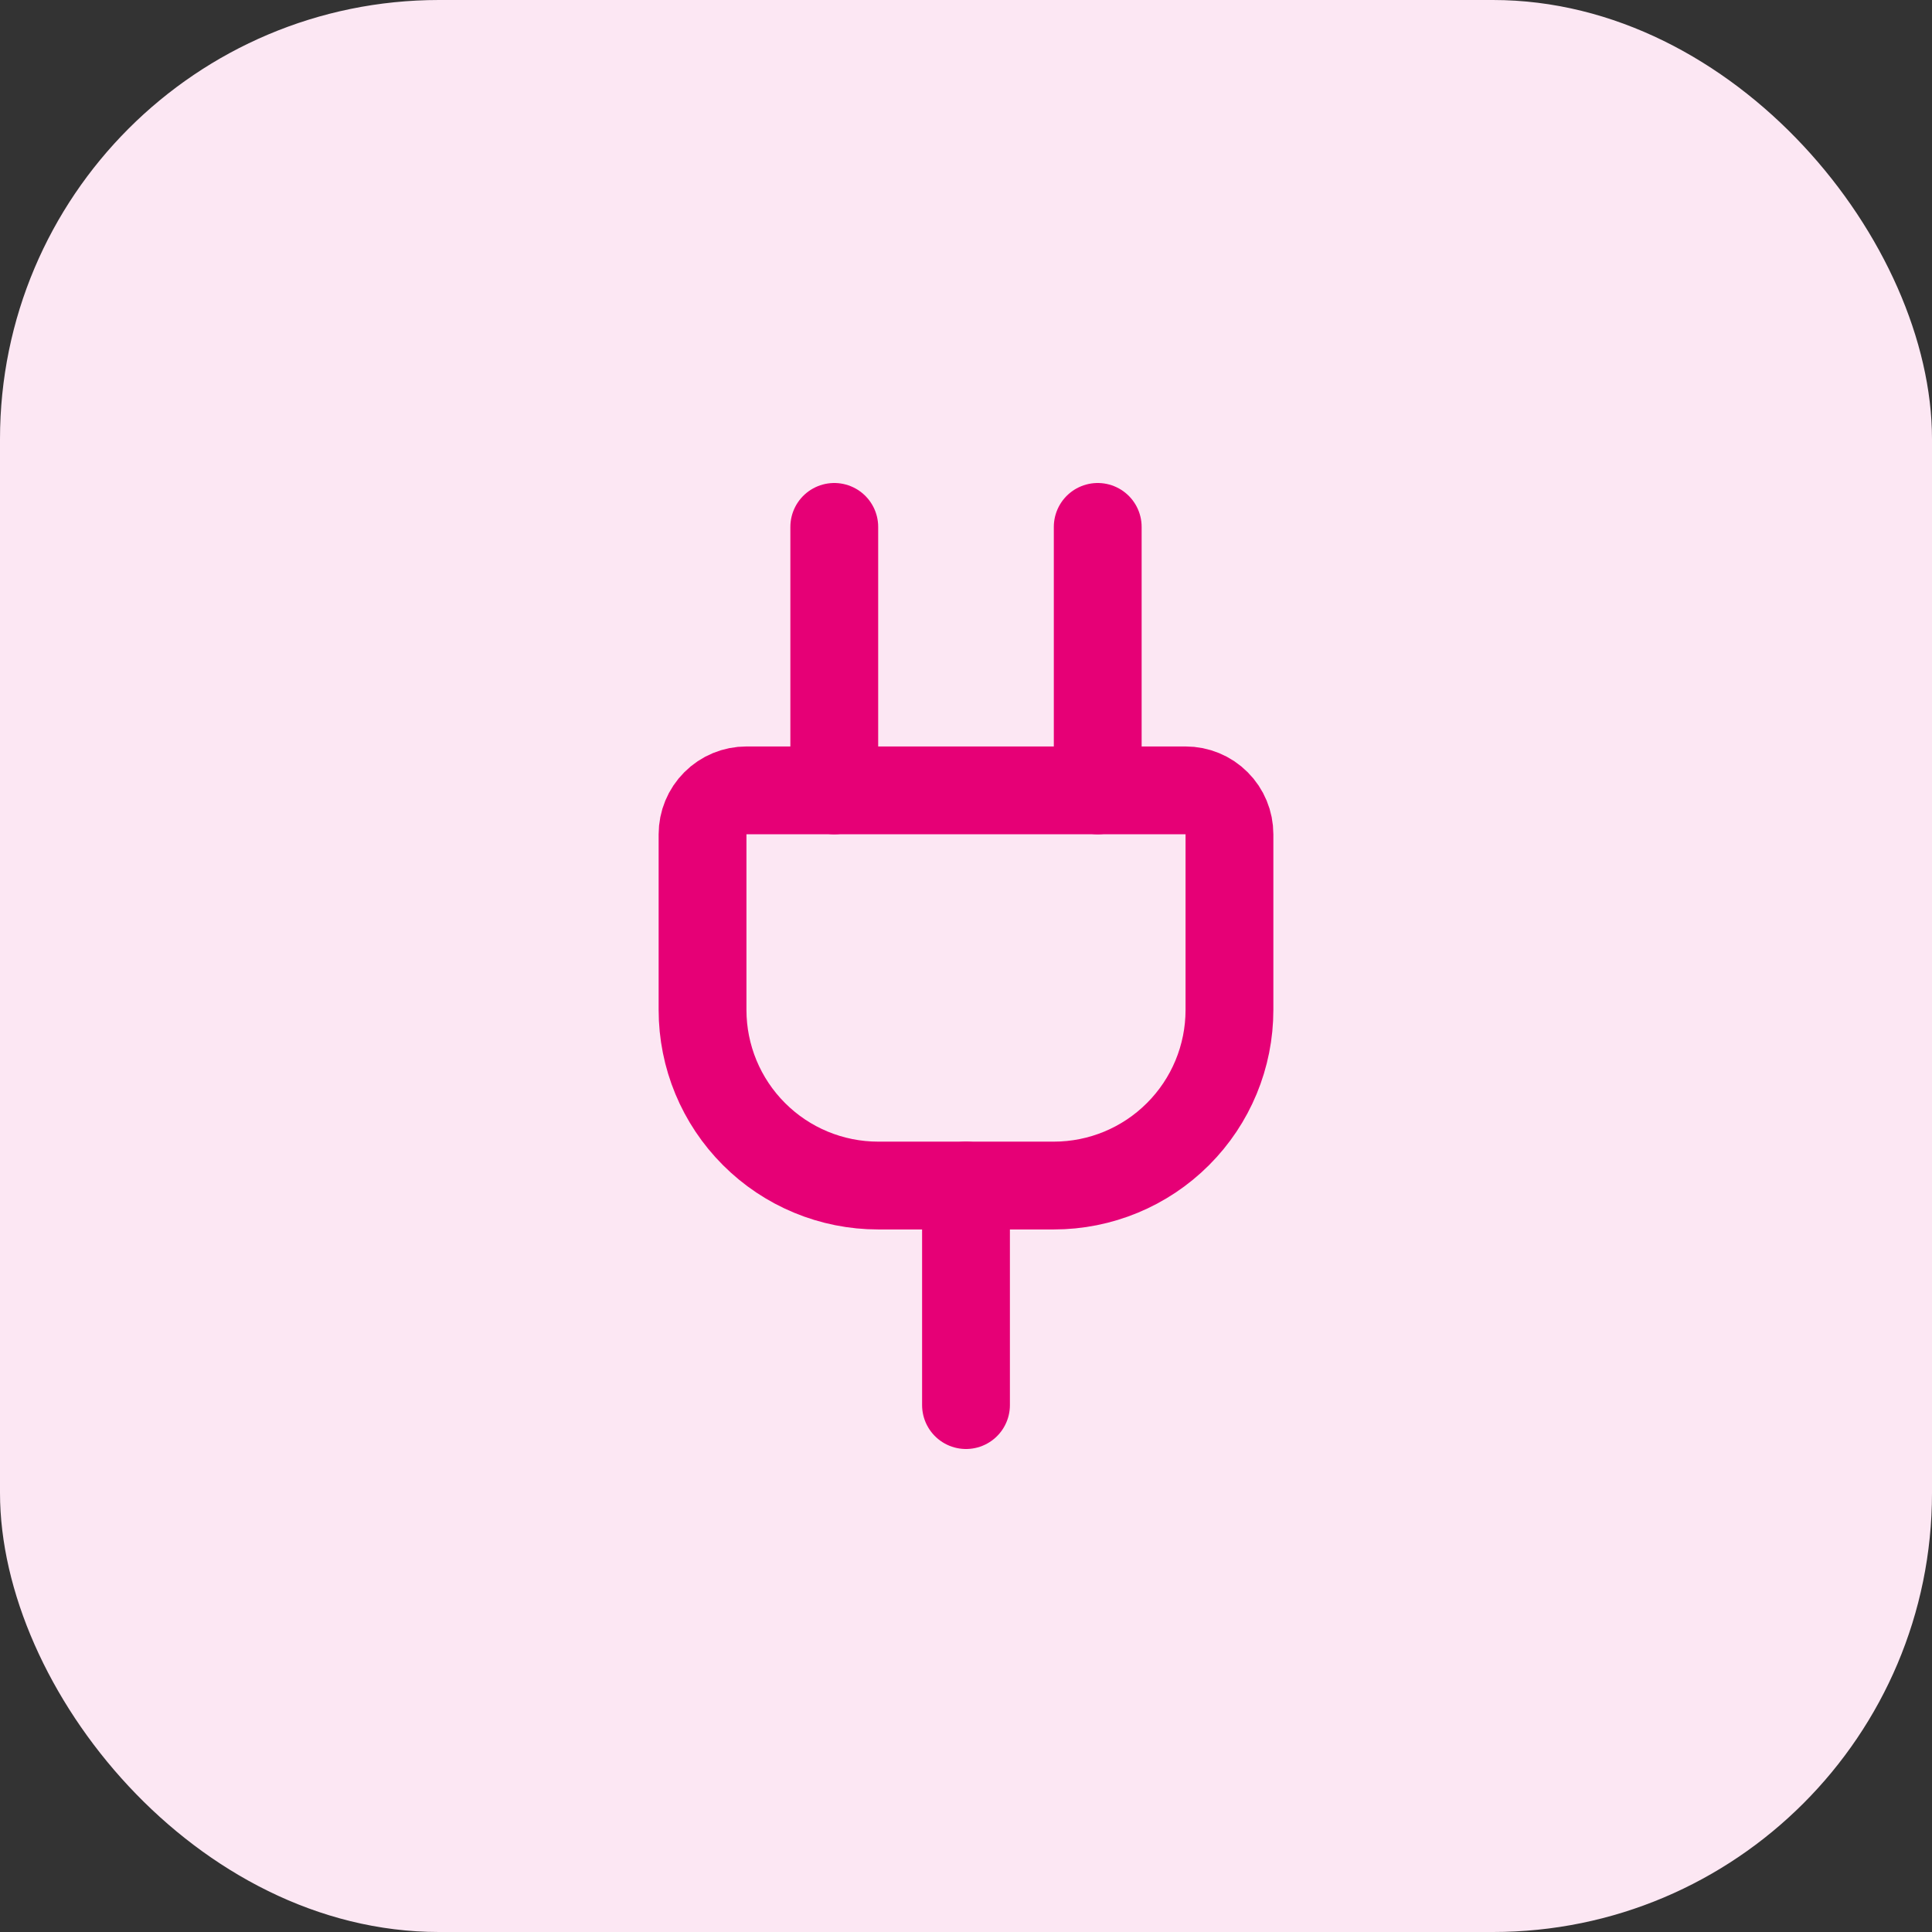
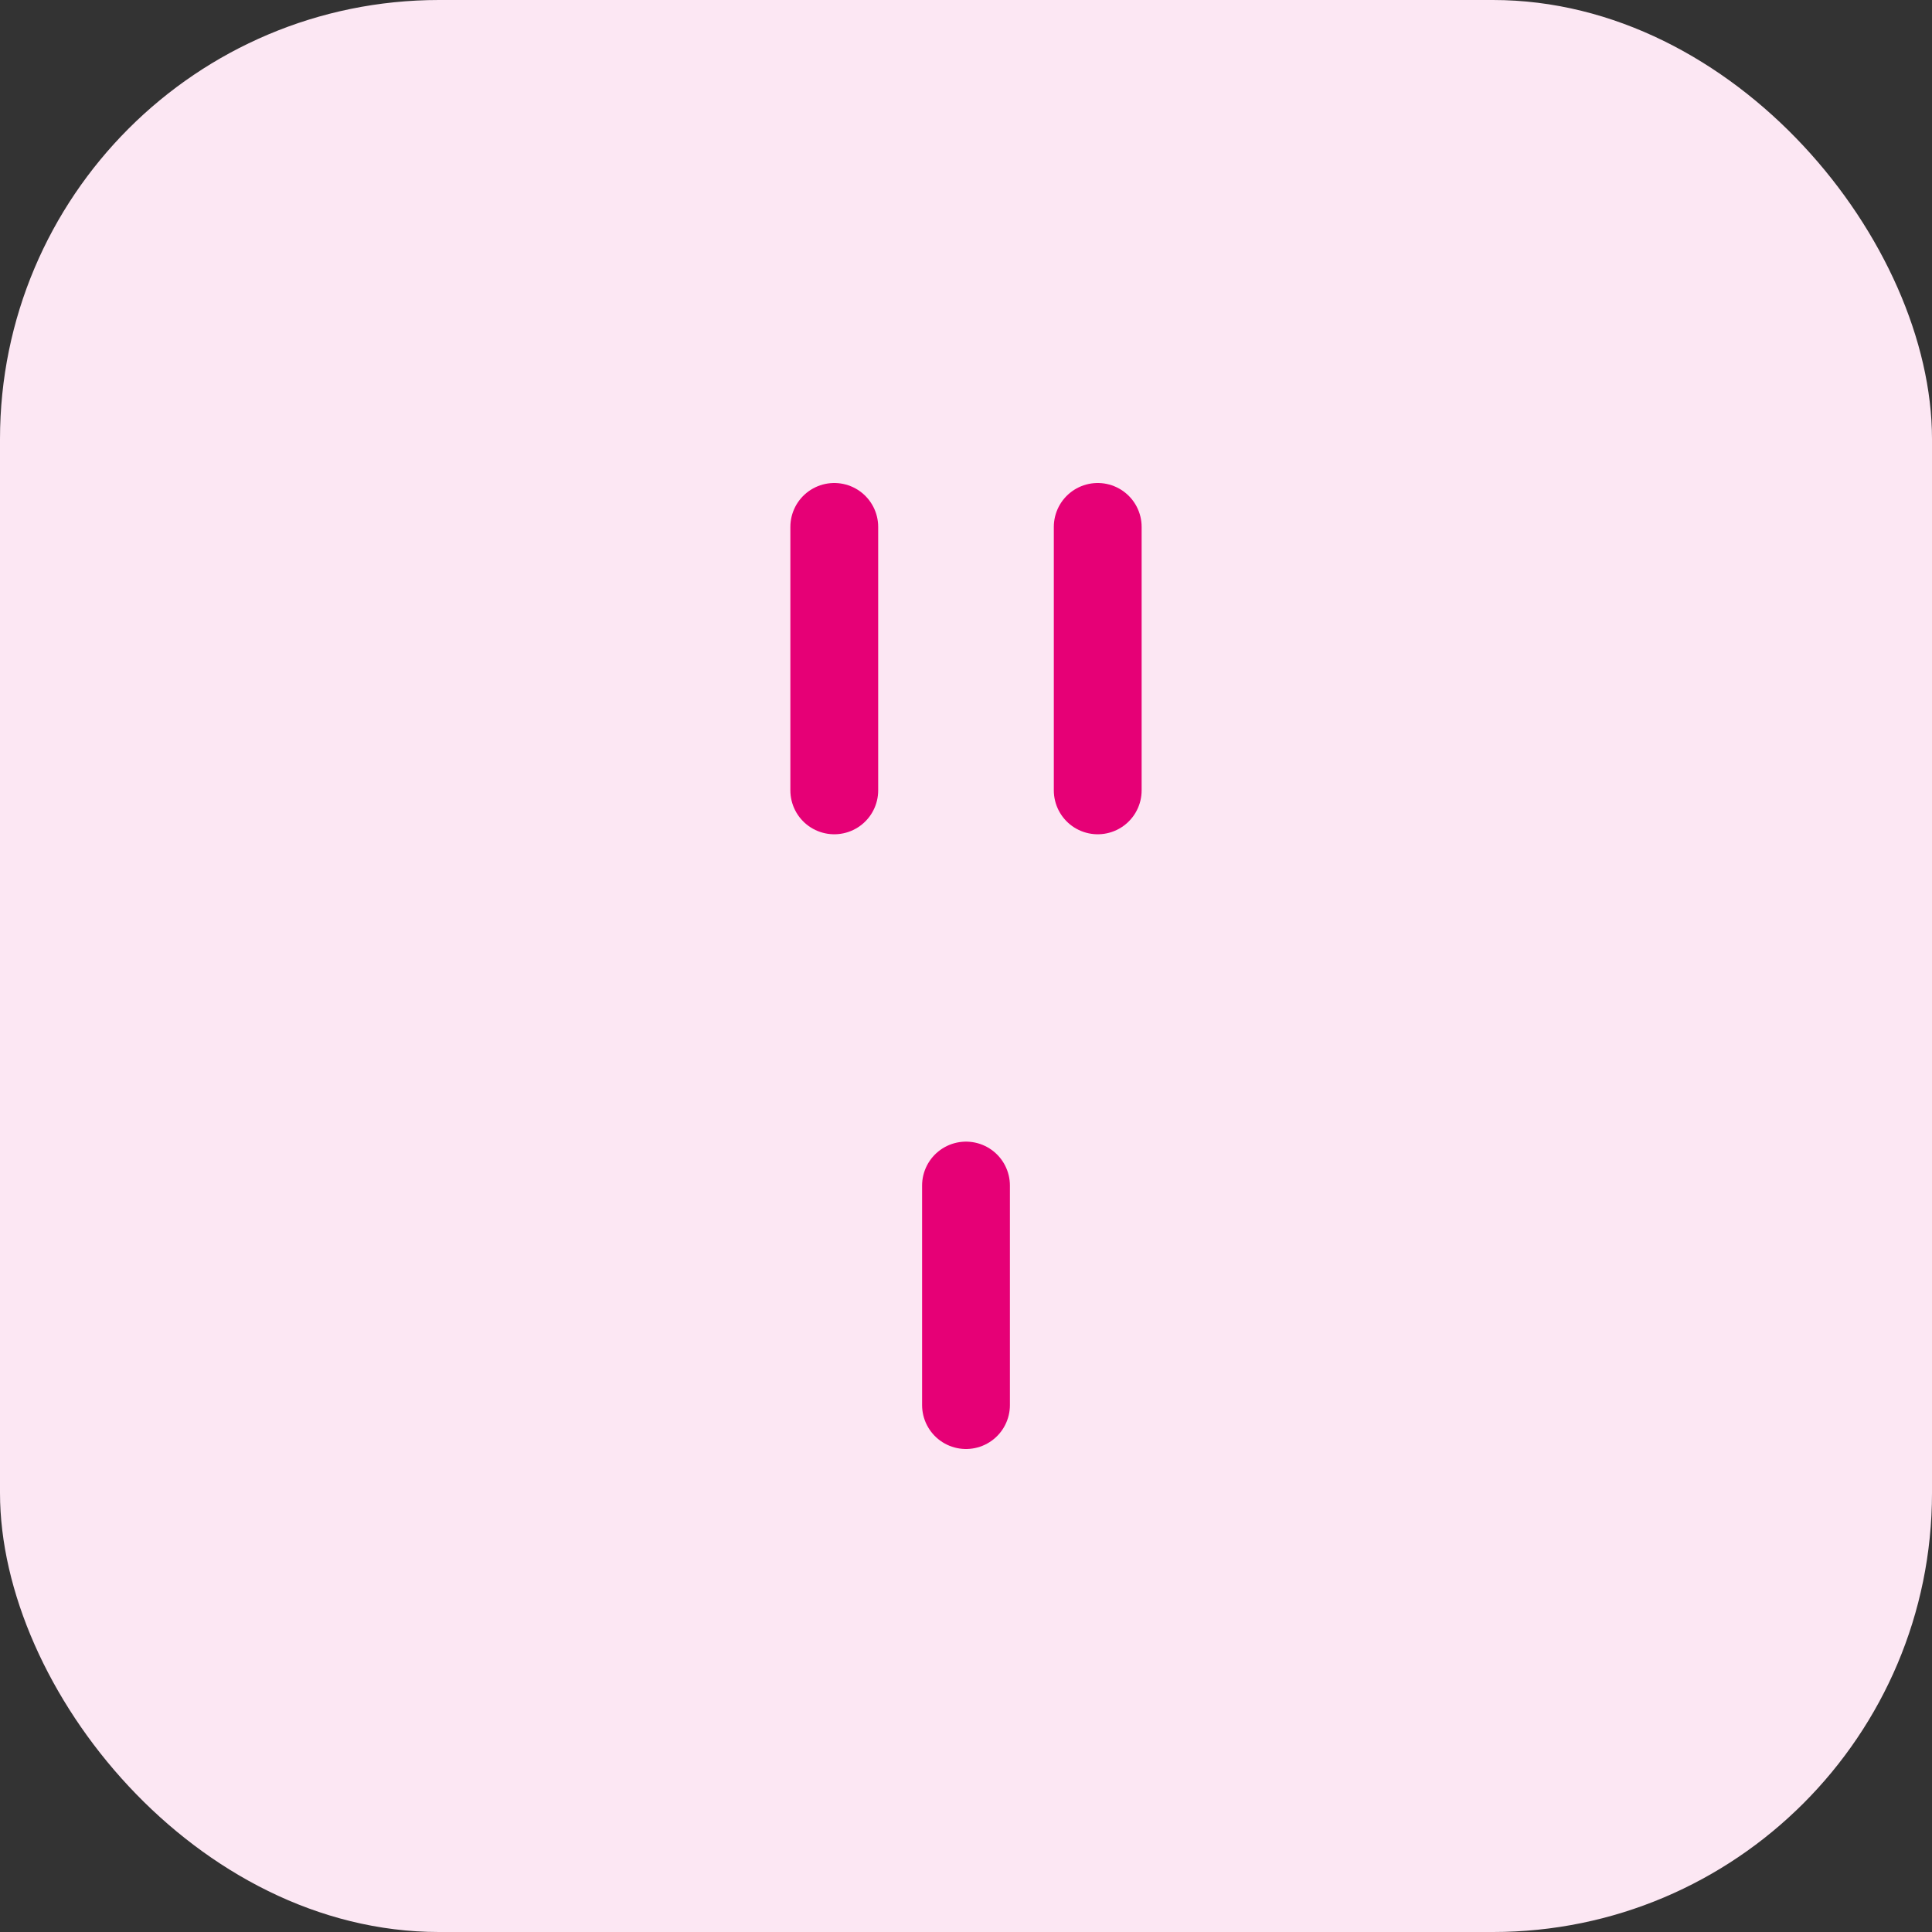
<svg xmlns="http://www.w3.org/2000/svg" width="44" height="44" viewBox="0 0 44 44" fill="none">
  <rect x="0" y="0" width="44" height="44" fill="#333333" stroke="none" />
  <rect width="44" height="44" rx="10" fill="#FCE7F3" />
  <path d="M22 32V27" stroke="#E60076" stroke-width="2" stroke-linecap="round" stroke-linejoin="round" />
  <path d="M25 18V12" stroke="#E60076" stroke-width="2" stroke-linecap="round" stroke-linejoin="round" />
-   <path d="M27 18C27.265 18 27.52 18.105 27.707 18.293C27.895 18.48 28 18.735 28 19V23C28 24.061 27.579 25.078 26.828 25.828C26.078 26.579 25.061 27 24 27H20C18.939 27 17.922 26.579 17.172 25.828C16.421 25.078 16 24.061 16 23V19C16 18.735 16.105 18.48 16.293 18.293C16.48 18.105 16.735 18 17 18H27Z" stroke="#E60076" stroke-width="2" stroke-linecap="round" stroke-linejoin="round" />
  <path d="M19 18V12" stroke="#E60076" stroke-width="2" stroke-linecap="round" stroke-linejoin="round" />
</svg>